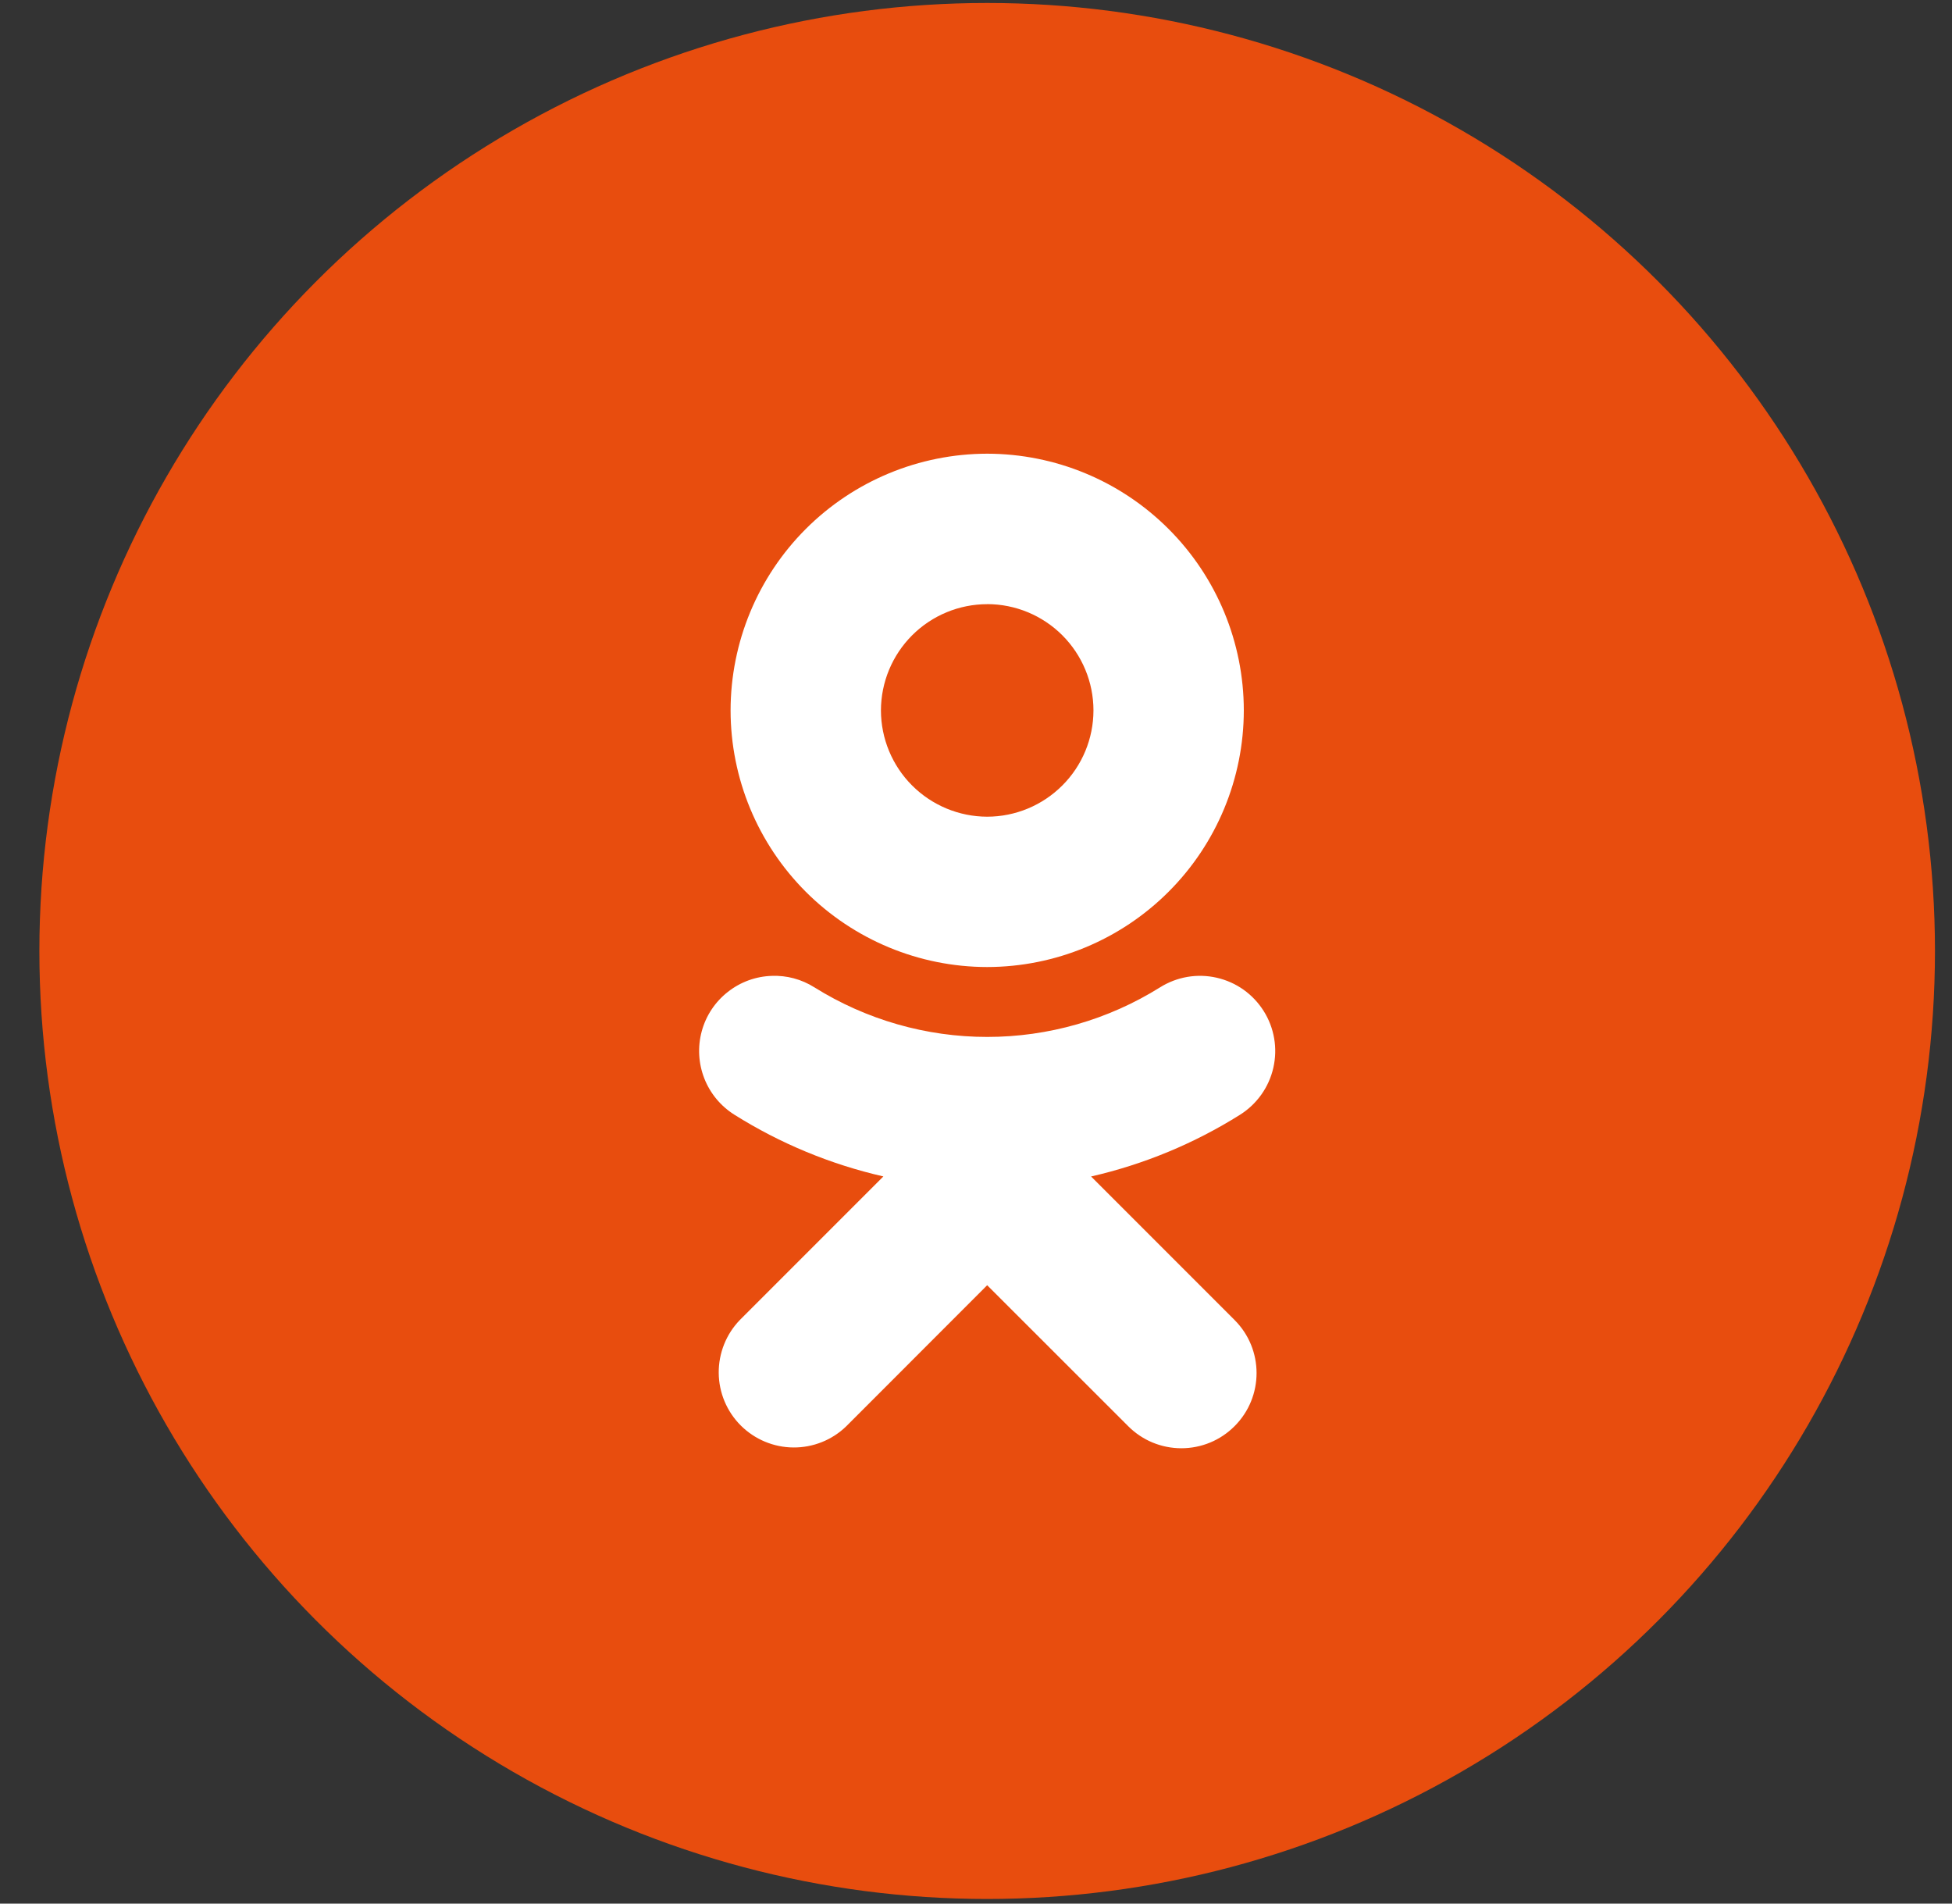
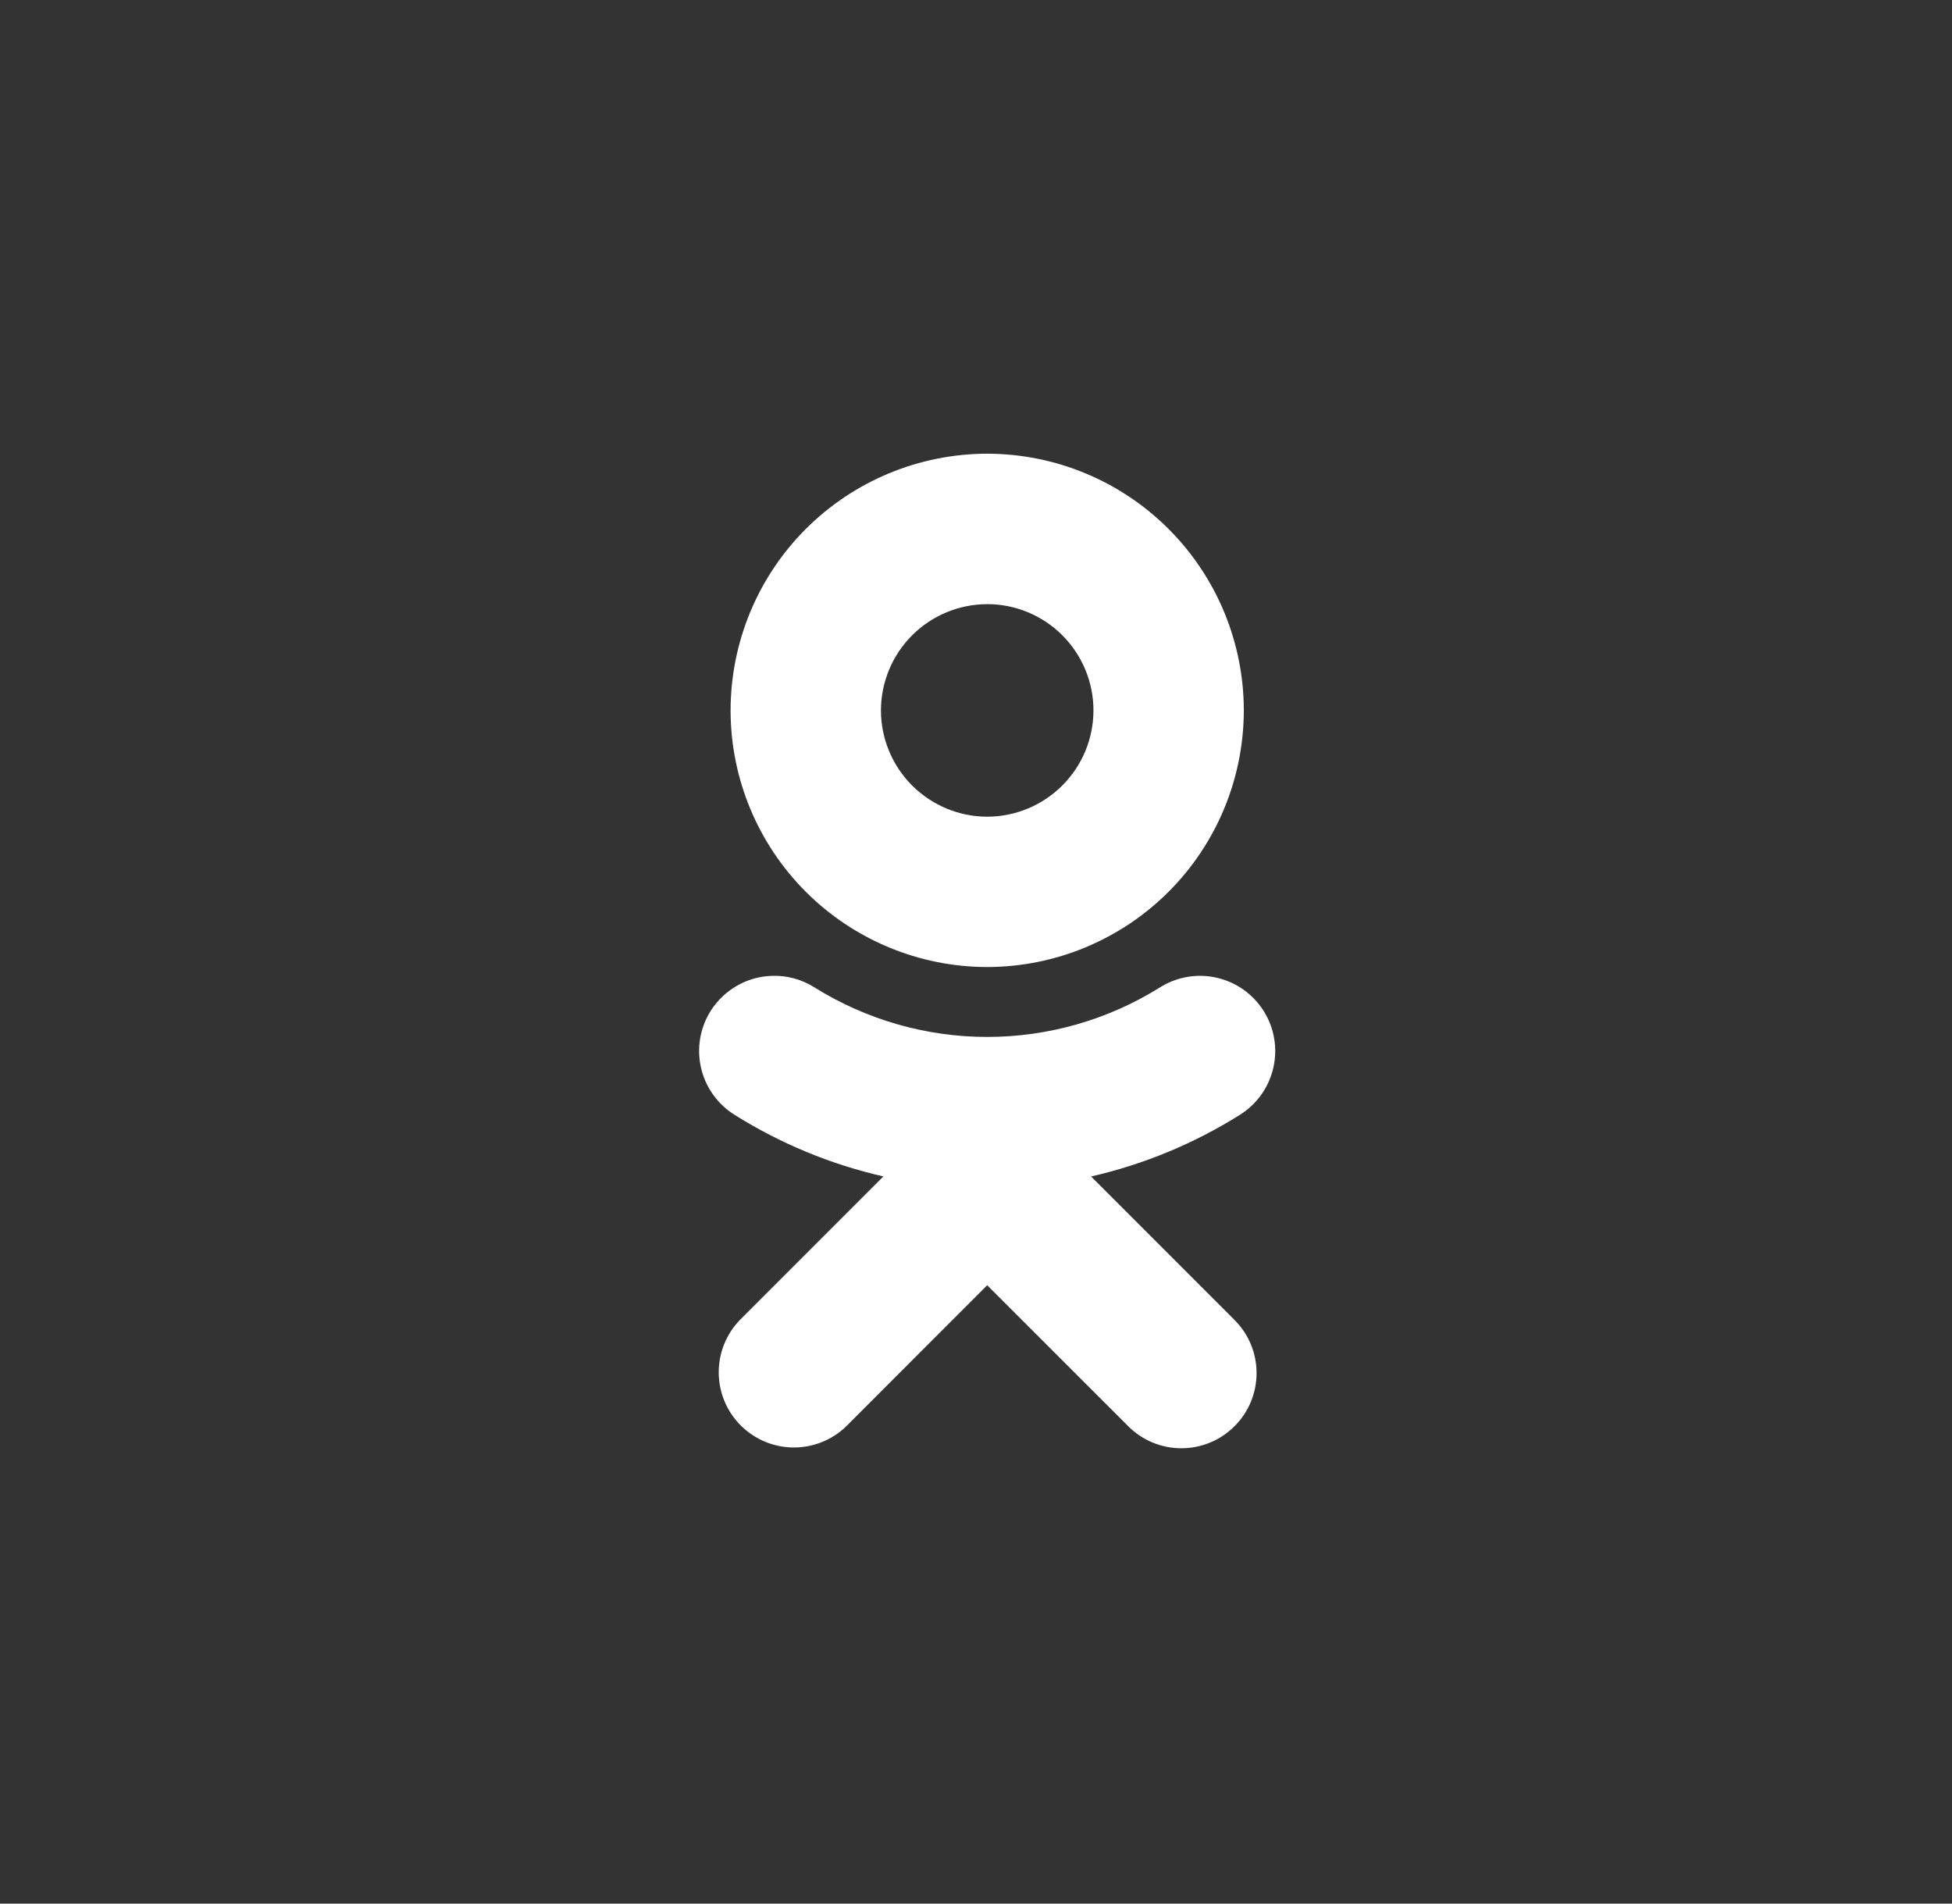
<svg xmlns="http://www.w3.org/2000/svg" width="40" height="39" viewBox="0 0 40 39" fill="none">
  <rect x="0" y="0" width="40" height="39" fill="#333333" stroke="none" />
-   <circle cx="20.229" cy="19.483" r="19.422" fill="#E84D0E" />
  <path d="M20.229 9.295C18.835 9.297 17.498 9.851 16.512 10.837C15.526 11.823 14.972 13.16 14.971 14.555C14.972 15.949 15.527 17.285 16.513 18.271C17.499 19.256 18.836 19.811 20.23 19.812C21.624 19.81 22.96 19.256 23.946 18.27C24.932 17.285 25.486 15.949 25.488 14.555C25.487 13.16 24.933 11.824 23.947 10.838C22.961 9.851 21.625 9.297 20.23 9.295H20.229ZM20.229 12.377C20.807 12.377 21.36 12.607 21.769 13.015C22.177 13.424 22.407 13.977 22.407 14.555C22.406 15.132 22.177 15.685 21.768 16.093C21.36 16.501 20.807 16.731 20.23 16.732C19.653 16.731 19.1 16.501 18.691 16.093C18.283 15.685 18.053 15.132 18.052 14.555C18.053 13.977 18.283 13.424 18.691 13.016C19.099 12.608 19.653 12.378 20.23 12.378L20.229 12.377ZM15.82 19.993C15.49 20.002 15.172 20.118 14.913 20.323C14.653 20.527 14.466 20.809 14.38 21.128C14.293 21.447 14.312 21.785 14.432 22.093C14.552 22.4 14.768 22.661 15.048 22.837C15.987 23.427 17.02 23.855 18.102 24.102L15.162 27.042C14.881 27.332 14.725 27.722 14.728 28.127C14.731 28.531 14.893 28.918 15.179 29.204C15.466 29.49 15.853 29.652 16.257 29.655C16.662 29.658 17.052 29.502 17.342 29.22L20.229 26.331L23.12 29.22C23.263 29.363 23.433 29.477 23.619 29.554C23.806 29.631 24.006 29.671 24.209 29.671C24.411 29.671 24.611 29.631 24.798 29.554C24.984 29.477 25.154 29.363 25.297 29.22C25.9 28.618 25.9 27.643 25.297 27.042L22.358 24.103C23.439 23.856 24.472 23.428 25.411 22.838C25.582 22.73 25.73 22.59 25.848 22.424C25.965 22.259 26.048 22.073 26.093 21.876C26.138 21.678 26.144 21.474 26.11 21.275C26.076 21.075 26.003 20.884 25.895 20.713C25.787 20.542 25.647 20.393 25.482 20.276C25.317 20.159 25.13 20.076 24.933 20.031C24.736 19.986 24.532 19.98 24.332 20.014C24.133 20.048 23.942 20.121 23.77 20.229C22.709 20.892 21.482 21.244 20.23 21.244C18.978 21.244 17.752 20.892 16.69 20.229C16.42 20.059 16.118 19.982 15.82 19.993Z" fill="white" />
</svg>